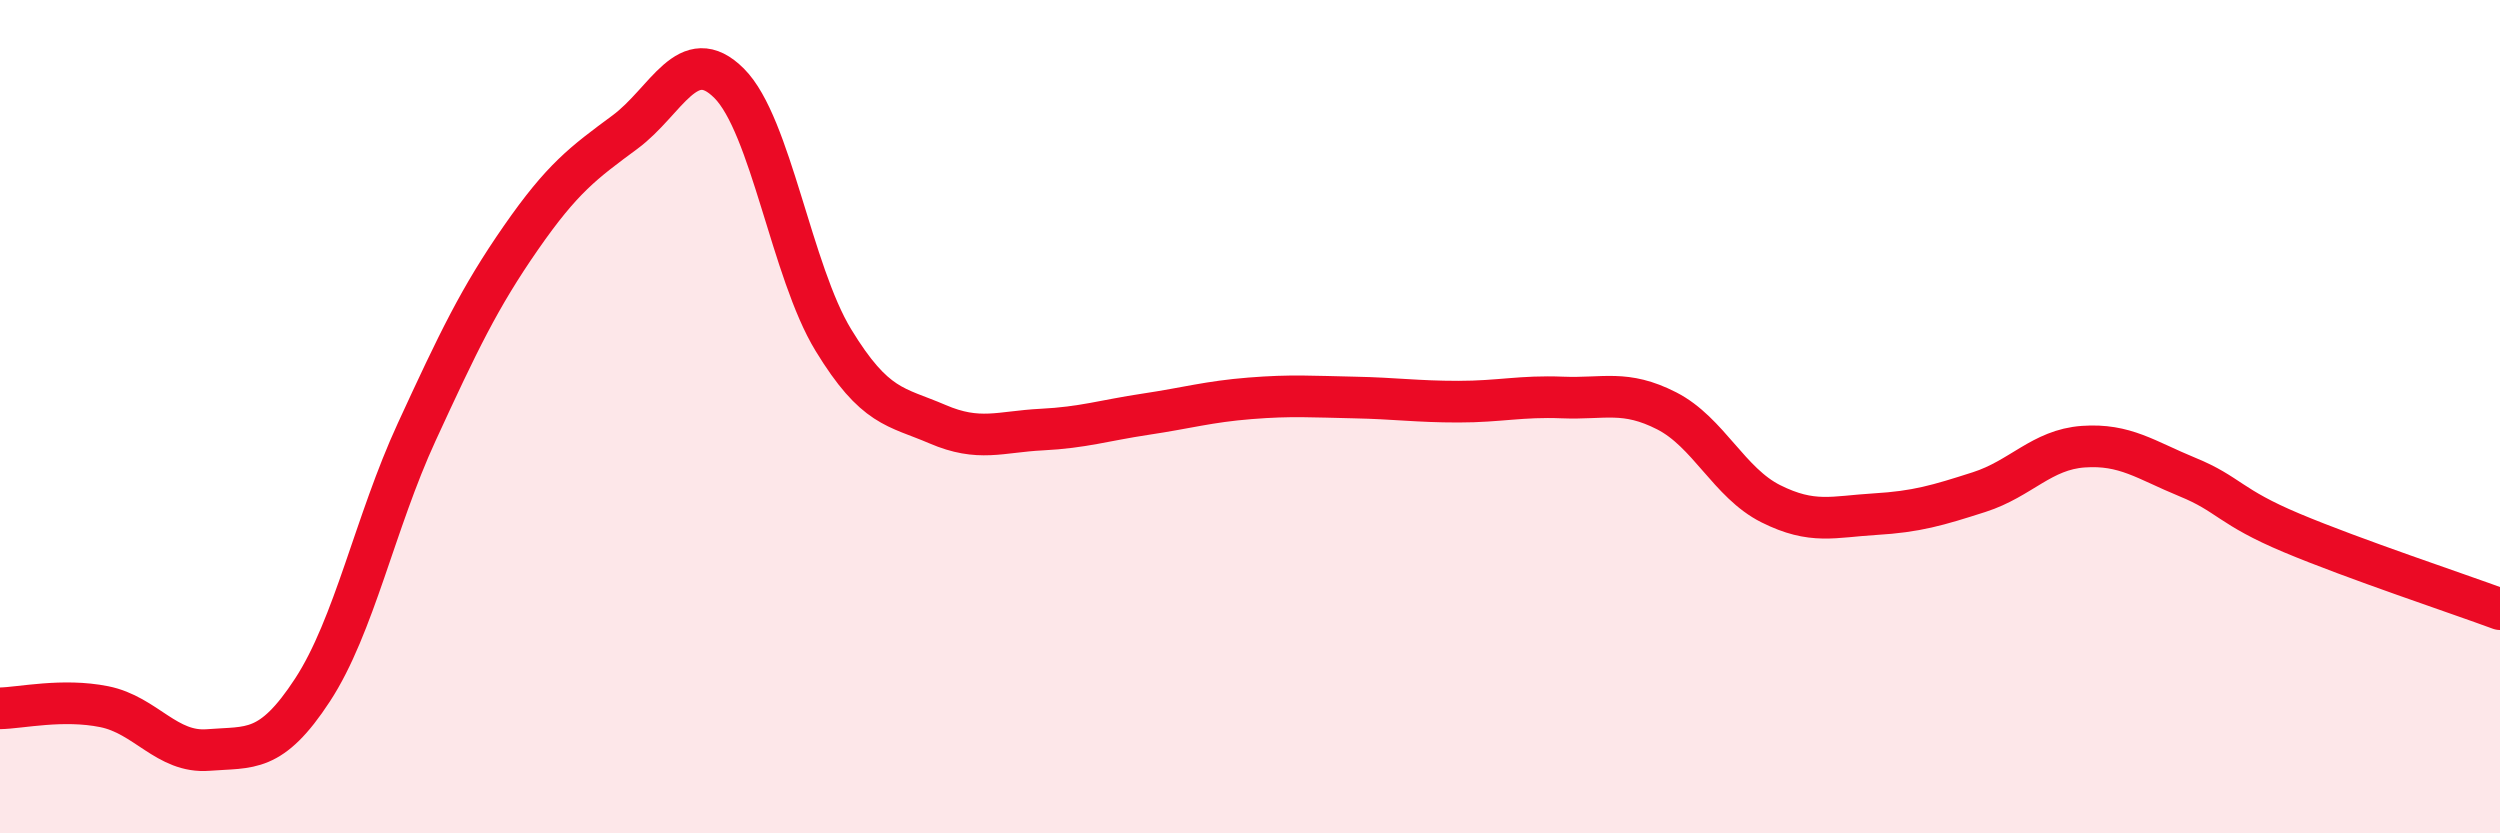
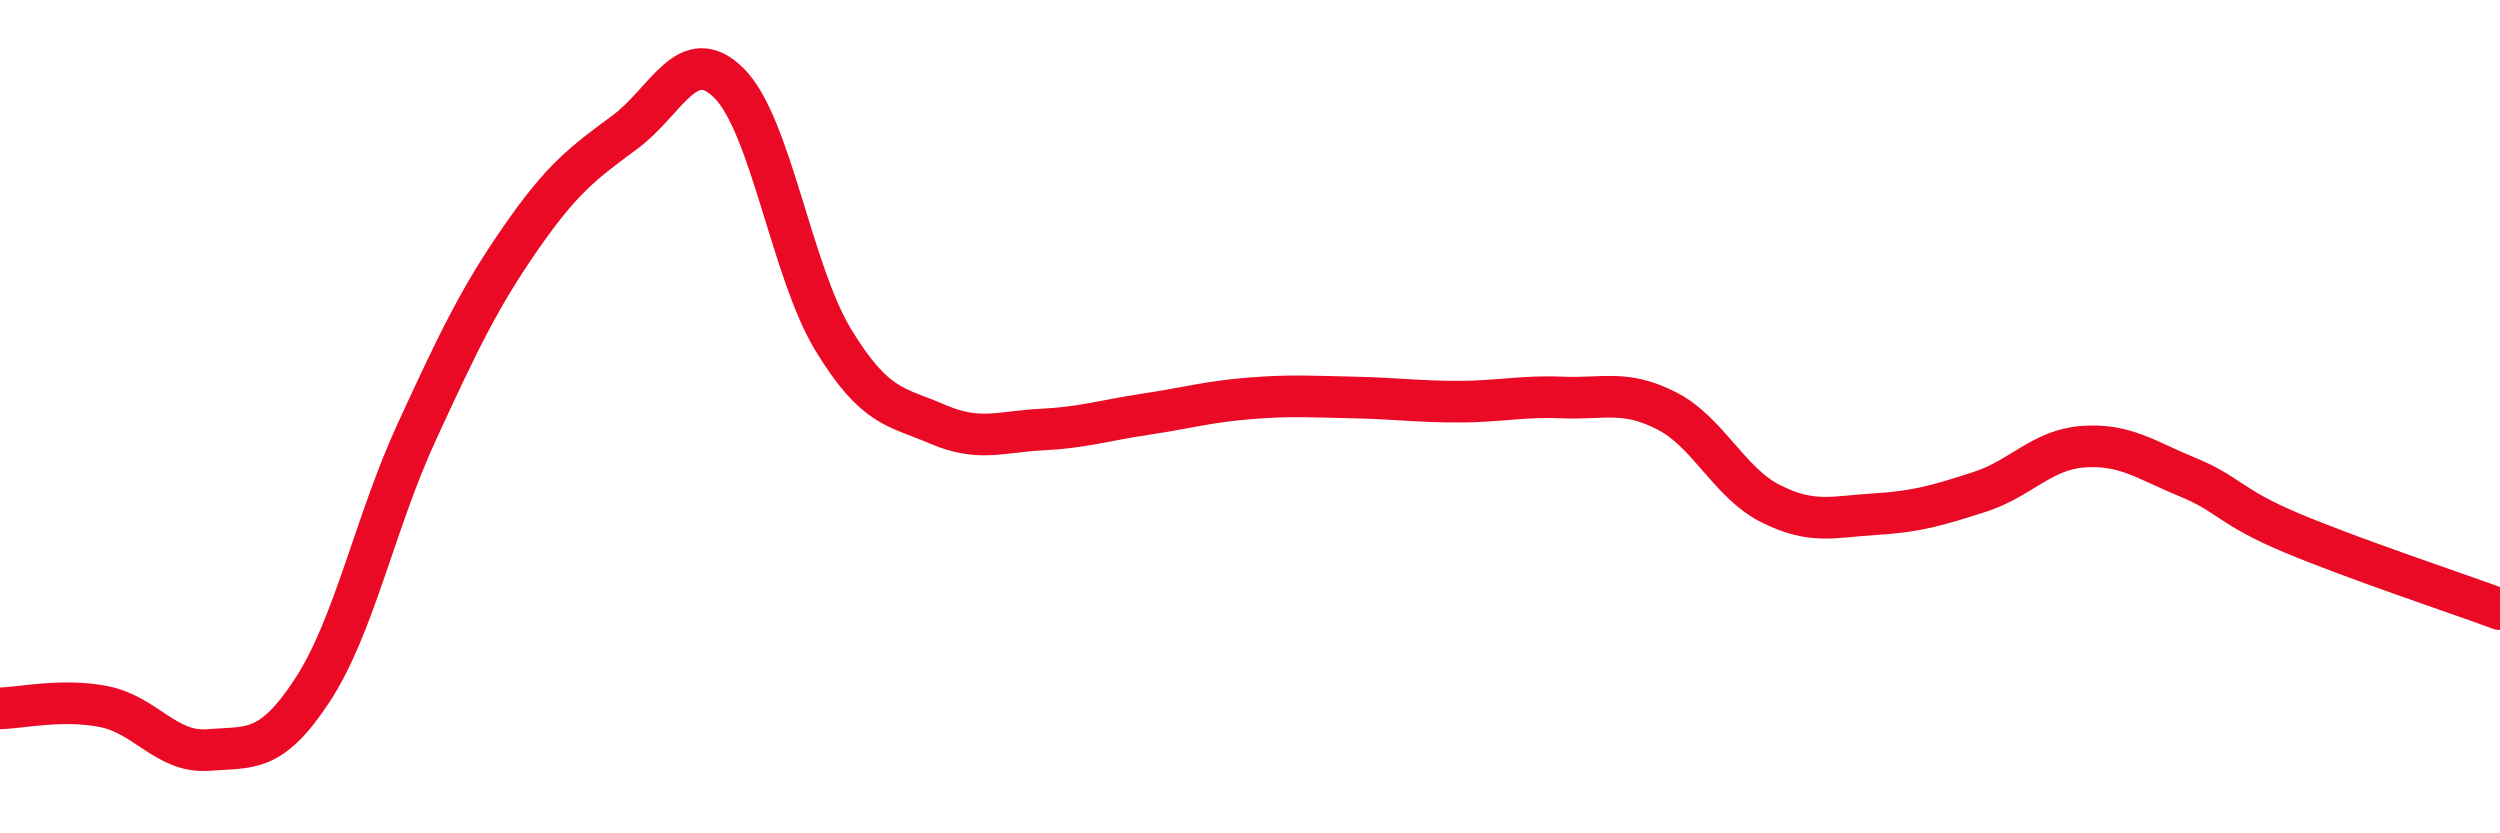
<svg xmlns="http://www.w3.org/2000/svg" width="60" height="20" viewBox="0 0 60 20">
-   <path d="M 0,17 C 0.5,16.99 1.5,16.76 2.5,16.96 C 3.5,17.16 4,18.08 5,18 C 6,17.92 6.5,18.09 7.5,16.56 C 8.5,15.03 9,12.54 10,10.37 C 11,8.2 11.5,7.15 12.5,5.71 C 13.5,4.27 14,3.91 15,3.17 C 16,2.43 16.5,1 17.5,2 C 18.5,3 19,6.52 20,8.16 C 21,9.8 21.5,9.75 22.5,10.18 C 23.5,10.61 24,10.36 25,10.31 C 26,10.26 26.5,10.09 27.5,9.94 C 28.5,9.79 29,9.64 30,9.56 C 31,9.48 31.5,9.52 32.5,9.54 C 33.5,9.56 34,9.64 35,9.64 C 36,9.64 36.5,9.5 37.5,9.54 C 38.5,9.58 39,9.35 40,9.86 C 41,10.37 41.5,11.59 42.5,12.09 C 43.5,12.59 44,12.4 45,12.34 C 46,12.28 46.5,12.13 47.5,11.81 C 48.5,11.49 49,10.79 50,10.72 C 51,10.65 51.5,11.04 52.5,11.45 C 53.5,11.86 53.5,12.16 55,12.79 C 56.5,13.42 59,14.25 60,14.62L60 20L0 20Z" fill="#EB0A25" opacity="0.1" stroke-linecap="round" stroke-linejoin="round" />
  <path d="M 0,17 C 0.5,16.99 1.5,16.76 2.5,16.96 C 3.5,17.16 4,18.08 5,18 C 6,17.92 6.5,18.09 7.5,16.56 C 8.5,15.03 9,12.54 10,10.37 C 11,8.2 11.5,7.15 12.5,5.71 C 13.5,4.27 14,3.91 15,3.17 C 16,2.43 16.5,1 17.5,2 C 18.5,3 19,6.52 20,8.16 C 21,9.8 21.5,9.75 22.5,10.18 C 23.5,10.61 24,10.36 25,10.31 C 26,10.26 26.5,10.09 27.5,9.94 C 28.5,9.79 29,9.64 30,9.56 C 31,9.48 31.5,9.52 32.5,9.54 C 33.5,9.56 34,9.64 35,9.64 C 36,9.64 36.5,9.5 37.5,9.54 C 38.5,9.58 39,9.35 40,9.86 C 41,10.37 41.5,11.59 42.5,12.09 C 43.5,12.59 44,12.4 45,12.34 C 46,12.28 46.5,12.13 47.5,11.81 C 48.5,11.49 49,10.79 50,10.72 C 51,10.65 51.5,11.04 52.5,11.45 C 53.5,11.86 53.5,12.16 55,12.79 C 56.5,13.42 59,14.25 60,14.62" stroke="#EB0A25" stroke-width="1" fill="none" stroke-linecap="round" stroke-linejoin="round" />
</svg>